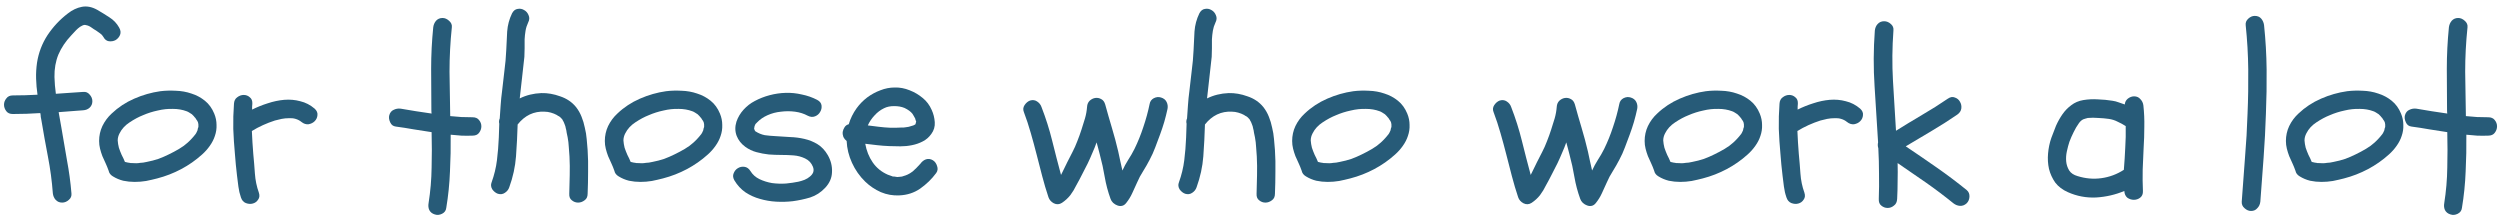
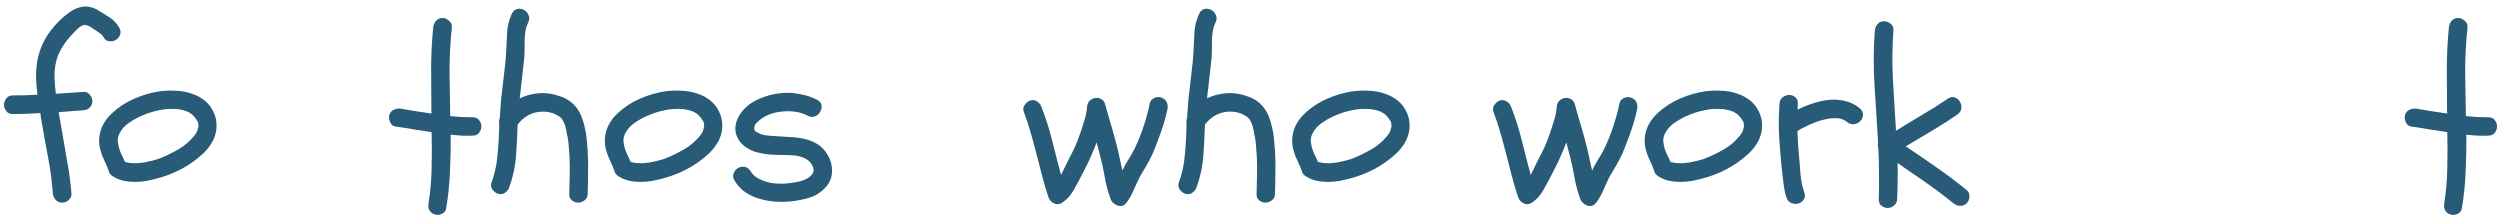
<svg xmlns="http://www.w3.org/2000/svg" width="315" height="28" viewBox="0 0 315 28" fill="none">
  <path d="M313.514 14.775C313.885 14.775 314.158 14.893 314.334 15.127C314.529 15.361 314.627 15.625 314.627 15.918C314.627 16.211 314.529 16.484 314.334 16.738C314.158 16.973 313.885 17.09 313.514 17.09C313.045 17.109 312.576 17.109 312.107 17.09C311.658 17.051 311.209 17.012 310.76 16.973C310.779 18.516 310.75 20.059 310.672 21.602C310.613 23.145 310.457 24.678 310.203 26.201C310.164 26.533 309.988 26.777 309.676 26.934C309.363 27.09 309.061 27.119 308.768 27.021C308.436 26.924 308.201 26.738 308.064 26.465C307.947 26.211 307.918 25.918 307.977 25.586C308.211 24.102 308.338 22.617 308.357 21.133C308.396 19.648 308.396 18.154 308.357 16.65C307.615 16.533 306.863 16.416 306.102 16.299C305.34 16.162 304.588 16.045 303.846 15.947C303.514 15.908 303.279 15.732 303.143 15.42C302.986 15.088 302.947 14.785 303.025 14.512C303.123 14.18 303.309 13.955 303.582 13.838C303.855 13.701 304.148 13.652 304.461 13.691C305.105 13.789 305.75 13.896 306.395 14.014C307.039 14.111 307.693 14.209 308.357 14.307C308.338 14.209 308.328 14.062 308.328 13.867C308.328 12.109 308.318 10.371 308.299 8.652C308.299 6.934 308.387 5.195 308.562 3.438C308.602 3.125 308.719 2.852 308.914 2.617C309.129 2.383 309.402 2.266 309.734 2.266C310.027 2.266 310.301 2.383 310.555 2.617C310.828 2.852 310.945 3.125 310.906 3.438C310.711 5.312 310.613 7.178 310.613 9.033C310.633 10.869 310.662 12.734 310.701 14.629C311.17 14.668 311.639 14.707 312.107 14.746C312.576 14.766 313.045 14.775 313.514 14.775Z" fill="#275B78" />
-   <path d="M295.73 11.494C296.355 11.416 297.01 11.396 297.693 11.435C298.377 11.455 299.031 11.572 299.656 11.787C300.281 11.982 300.848 12.285 301.355 12.695C301.863 13.105 302.254 13.643 302.527 14.307C302.723 14.775 302.82 15.254 302.82 15.742C302.84 16.211 302.771 16.67 302.615 17.119C302.479 17.549 302.264 17.969 301.971 18.379C301.697 18.77 301.375 19.131 301.004 19.463C300.203 20.186 299.324 20.801 298.367 21.309C297.41 21.816 296.404 22.207 295.35 22.48C294.9 22.598 294.432 22.705 293.943 22.803C293.475 22.881 292.996 22.92 292.508 22.92C292.02 22.92 291.541 22.871 291.072 22.773C290.604 22.656 290.164 22.471 289.754 22.217C289.461 22.041 289.285 21.807 289.227 21.514C289.109 21.182 288.982 20.869 288.846 20.576C288.709 20.283 288.572 19.98 288.436 19.668C288.318 19.355 288.221 19.043 288.143 18.73C288.064 18.418 288.025 18.096 288.025 17.764C288.025 17.1 288.162 16.475 288.436 15.889C288.729 15.283 289.119 14.756 289.607 14.307C290.428 13.525 291.375 12.9 292.449 12.432C293.523 11.963 294.617 11.65 295.73 11.494ZM299.041 14.014C298.514 13.818 297.947 13.721 297.342 13.721C296.697 13.701 296.053 13.77 295.408 13.926C294.764 14.062 294.148 14.258 293.562 14.512C293.016 14.727 292.449 15.029 291.863 15.42C291.297 15.791 290.877 16.25 290.604 16.797C290.447 17.09 290.369 17.393 290.369 17.705C290.389 17.998 290.438 18.301 290.516 18.613C290.613 18.906 290.73 19.209 290.867 19.521C291.023 19.814 291.16 20.107 291.277 20.4C291.59 20.479 291.785 20.518 291.863 20.518C291.902 20.537 291.951 20.547 292.01 20.547C292.068 20.547 292.117 20.547 292.156 20.547C292.547 20.586 292.898 20.576 293.211 20.518C293.426 20.518 293.699 20.479 294.031 20.4C294.539 20.303 295.027 20.176 295.496 20.02C295.965 19.844 296.395 19.658 296.785 19.463C297.234 19.248 297.674 19.014 298.104 18.76C298.533 18.506 298.895 18.242 299.188 17.969C299.383 17.793 299.568 17.607 299.744 17.412C299.842 17.314 299.91 17.236 299.949 17.178C300.047 17.041 300.125 16.943 300.184 16.885C300.242 16.807 300.291 16.719 300.33 16.621C300.408 16.484 300.447 16.377 300.447 16.299C300.467 16.26 300.477 16.211 300.477 16.152C300.496 16.094 300.516 16.045 300.535 16.006V15.684C300.516 15.605 300.506 15.547 300.506 15.508C300.506 15.469 300.496 15.43 300.477 15.391C300.418 15.254 300.359 15.156 300.301 15.098C300.262 15.02 300.213 14.941 300.154 14.863C300.174 14.883 300.145 14.854 300.066 14.775C300.008 14.697 299.969 14.648 299.949 14.629L299.715 14.395C299.617 14.336 299.51 14.268 299.393 14.19C299.275 14.111 299.158 14.053 299.041 14.014Z" fill="#275B78" />
-   <path d="M284.1 2.002C284.451 2.002 284.725 2.119 284.92 2.354C285.115 2.588 285.232 2.861 285.272 3.174C285.467 5.029 285.574 6.885 285.594 8.74C285.613 10.596 285.584 12.451 285.506 14.307C285.447 16.162 285.35 18.018 285.213 19.873C285.076 21.729 284.939 23.574 284.803 25.41C284.764 25.742 284.637 26.016 284.422 26.23C284.227 26.465 283.963 26.582 283.631 26.582C283.338 26.582 283.064 26.465 282.811 26.23C282.557 26.016 282.439 25.742 282.459 25.41C282.596 23.574 282.732 21.729 282.869 19.873C283.025 18.018 283.133 16.162 283.191 14.307C283.27 12.451 283.299 10.596 283.279 8.74C283.26 6.885 283.152 5.029 282.957 3.174C282.918 2.861 283.025 2.588 283.279 2.354C283.533 2.119 283.807 2.002 284.1 2.002Z" fill="#275B78" />
-   <path d="M260.545 24.209C259.881 23.916 259.354 23.516 258.963 23.008C258.592 22.48 258.328 21.904 258.172 21.279C258.035 20.654 257.996 20.01 258.055 19.346C258.113 18.662 258.25 18.008 258.465 17.383C258.641 16.895 258.836 16.387 259.051 15.859C259.285 15.332 259.559 14.844 259.871 14.395C260.184 13.945 260.555 13.565 260.984 13.252C261.414 12.92 261.922 12.705 262.508 12.607C263.113 12.51 263.719 12.48 264.324 12.52C264.949 12.539 265.564 12.598 266.17 12.695C266.443 12.734 266.707 12.803 266.961 12.9C267.215 12.979 267.469 13.066 267.723 13.164C267.742 12.871 267.869 12.627 268.104 12.432C268.357 12.236 268.621 12.139 268.895 12.139C269.227 12.139 269.49 12.256 269.686 12.49C269.9 12.705 270.027 12.969 270.066 13.281C270.164 14.18 270.203 15.078 270.184 15.977C270.184 16.875 270.154 17.773 270.096 18.672C270.057 19.57 270.018 20.469 269.979 21.367C269.959 22.266 269.969 23.164 270.008 24.062C270.027 24.434 269.91 24.717 269.656 24.912C269.422 25.088 269.158 25.176 268.865 25.176C268.572 25.176 268.299 25.088 268.045 24.912C267.811 24.717 267.684 24.434 267.664 24.062C266.551 24.531 265.369 24.805 264.119 24.883C262.869 24.941 261.678 24.717 260.545 24.209ZM260.75 17.852C260.633 18.203 260.525 18.604 260.428 19.053C260.33 19.502 260.301 19.932 260.34 20.342C260.379 20.752 260.506 21.133 260.721 21.484C260.936 21.816 261.287 22.051 261.775 22.188C262.771 22.5 263.768 22.588 264.764 22.451C265.779 22.314 266.727 21.963 267.605 21.396C267.684 20.439 267.742 19.512 267.781 18.613C267.84 17.715 267.859 16.807 267.84 15.889C267.508 15.674 267.166 15.488 266.814 15.332C266.482 15.156 266.111 15.039 265.701 14.98C265.291 14.922 264.852 14.883 264.383 14.863C263.934 14.824 263.494 14.824 263.064 14.863C263.025 14.863 262.918 14.893 262.742 14.951C262.586 14.99 262.498 15.02 262.479 15.039C262.283 15.137 262.107 15.293 261.951 15.508C261.697 15.859 261.473 16.24 261.277 16.65C261.082 17.041 260.906 17.441 260.75 17.852Z" fill="#275B78" />
  <path d="M236.668 18.672C236.59 18.438 236.58 18.193 236.639 17.939C236.502 15.576 236.355 13.232 236.199 10.908C236.043 8.564 236.053 6.211 236.229 3.848C236.268 3.516 236.385 3.242 236.58 3.027C236.795 2.793 237.068 2.676 237.4 2.676C237.713 2.676 237.996 2.793 238.25 3.027C238.504 3.242 238.611 3.516 238.572 3.848C238.416 5.977 238.396 8.086 238.514 10.176C238.631 12.246 238.758 14.346 238.895 16.475C239.988 15.791 241.082 15.127 242.176 14.482C243.289 13.838 244.373 13.154 245.428 12.432C245.74 12.217 246.033 12.168 246.307 12.285C246.6 12.383 246.814 12.559 246.951 12.812C247.107 13.066 247.166 13.35 247.127 13.662C247.088 13.975 246.912 14.238 246.6 14.453C245.545 15.176 244.471 15.859 243.377 16.504C242.303 17.129 241.219 17.773 240.125 18.438C241.434 19.316 242.732 20.205 244.021 21.104C245.311 22.002 246.57 22.949 247.801 23.945C248.055 24.16 248.172 24.443 248.152 24.795C248.133 25.127 248.016 25.4 247.801 25.615C247.547 25.85 247.264 25.957 246.951 25.938C246.658 25.918 246.385 25.811 246.131 25.615C244.998 24.697 243.846 23.828 242.674 23.008C241.502 22.188 240.311 21.367 239.1 20.547C239.119 21.289 239.119 22.041 239.1 22.803C239.1 23.564 239.08 24.316 239.041 25.059C239.021 25.449 238.885 25.732 238.631 25.908C238.396 26.104 238.133 26.201 237.84 26.201C237.547 26.201 237.283 26.104 237.049 25.908C236.814 25.732 236.707 25.449 236.727 25.059C236.766 24.004 236.775 22.949 236.756 21.895C236.756 20.82 236.727 19.746 236.668 18.672Z" fill="#275B78" />
  <path d="M224.217 13.076C224.236 12.705 224.373 12.432 224.627 12.256C224.881 12.06 225.154 11.963 225.447 11.963C225.74 11.963 225.994 12.06 226.209 12.256C226.443 12.432 226.551 12.705 226.531 13.076C226.531 13.193 226.521 13.32 226.502 13.457C226.502 13.574 226.502 13.691 226.502 13.809C227.127 13.496 227.781 13.232 228.465 13.018C229.168 12.783 229.861 12.637 230.545 12.578C231.248 12.52 231.922 12.578 232.566 12.754C233.23 12.91 233.836 13.223 234.383 13.691C234.656 13.945 234.773 14.219 234.734 14.512C234.715 14.805 234.598 15.059 234.383 15.273C234.188 15.469 233.934 15.596 233.621 15.654C233.309 15.693 233.006 15.596 232.713 15.361C232.498 15.185 232.254 15.059 231.98 14.98C231.727 14.902 231.443 14.873 231.131 14.893C230.838 14.893 230.535 14.922 230.223 14.98C229.93 15.039 229.646 15.107 229.373 15.185C228.338 15.518 227.371 15.957 226.473 16.504C226.512 17.461 226.57 18.418 226.648 19.375C226.727 20.176 226.795 21.006 226.854 21.865C226.912 22.705 227.078 23.506 227.352 24.268C227.469 24.619 227.439 24.912 227.264 25.146C227.107 25.4 226.883 25.566 226.59 25.645C226.316 25.723 226.023 25.703 225.711 25.586C225.418 25.469 225.213 25.234 225.096 24.883C224.939 24.434 224.832 23.975 224.773 23.506C224.715 23.037 224.656 22.568 224.598 22.1C224.559 21.65 224.51 21.201 224.451 20.752C224.412 20.283 224.373 19.824 224.334 19.375C224.236 18.32 224.168 17.275 224.129 16.24C224.109 15.185 224.139 14.131 224.217 13.076Z" fill="#275B78" />
  <path d="M214.93 11.494C215.555 11.416 216.209 11.396 216.893 11.435C217.576 11.455 218.23 11.572 218.855 11.787C219.48 11.982 220.047 12.285 220.555 12.695C221.062 13.105 221.453 13.643 221.727 14.307C221.922 14.775 222.02 15.254 222.02 15.742C222.039 16.211 221.971 16.67 221.814 17.119C221.678 17.549 221.463 17.969 221.17 18.379C220.896 18.77 220.574 19.131 220.203 19.463C219.402 20.186 218.523 20.801 217.566 21.309C216.609 21.816 215.604 22.207 214.549 22.48C214.1 22.598 213.631 22.705 213.143 22.803C212.674 22.881 212.195 22.92 211.707 22.92C211.219 22.92 210.74 22.871 210.271 22.773C209.803 22.656 209.363 22.471 208.953 22.217C208.66 22.041 208.484 21.807 208.426 21.514C208.309 21.182 208.182 20.869 208.045 20.576C207.908 20.283 207.771 19.98 207.635 19.668C207.518 19.355 207.42 19.043 207.342 18.73C207.264 18.418 207.225 18.096 207.225 17.764C207.225 17.1 207.361 16.475 207.635 15.889C207.928 15.283 208.318 14.756 208.807 14.307C209.627 13.525 210.574 12.9 211.648 12.432C212.723 11.963 213.816 11.65 214.93 11.494ZM218.24 14.014C217.713 13.818 217.146 13.721 216.541 13.721C215.896 13.701 215.252 13.77 214.607 13.926C213.963 14.062 213.348 14.258 212.762 14.512C212.215 14.727 211.648 15.029 211.062 15.42C210.496 15.791 210.076 16.25 209.803 16.797C209.646 17.09 209.568 17.393 209.568 17.705C209.588 17.998 209.637 18.301 209.715 18.613C209.812 18.906 209.93 19.209 210.066 19.521C210.223 19.814 210.359 20.107 210.477 20.4C210.789 20.479 210.984 20.518 211.062 20.518C211.102 20.537 211.15 20.547 211.209 20.547C211.268 20.547 211.316 20.547 211.355 20.547C211.746 20.586 212.098 20.576 212.41 20.518C212.625 20.518 212.898 20.479 213.23 20.4C213.738 20.303 214.227 20.176 214.695 20.02C215.164 19.844 215.594 19.658 215.984 19.463C216.434 19.248 216.873 19.014 217.303 18.76C217.732 18.506 218.094 18.242 218.387 17.969C218.582 17.793 218.768 17.607 218.943 17.412C219.041 17.314 219.109 17.236 219.148 17.178C219.246 17.041 219.324 16.943 219.383 16.885C219.441 16.807 219.49 16.719 219.529 16.621C219.607 16.484 219.646 16.377 219.646 16.299C219.666 16.26 219.676 16.211 219.676 16.152C219.695 16.094 219.715 16.045 219.734 16.006V15.684C219.715 15.605 219.705 15.547 219.705 15.508C219.705 15.469 219.695 15.43 219.676 15.391C219.617 15.254 219.559 15.156 219.5 15.098C219.461 15.02 219.412 14.941 219.354 14.863C219.373 14.883 219.344 14.854 219.266 14.775C219.207 14.697 219.168 14.648 219.148 14.629L218.914 14.395C218.816 14.336 218.709 14.268 218.592 14.19C218.475 14.111 218.357 14.053 218.24 14.014Z" fill="#275B78" />
  <path d="M206.287 13.721C206.17 14.268 206.033 14.815 205.877 15.361C205.721 15.889 205.545 16.416 205.35 16.944C205.135 17.49 204.93 18.037 204.734 18.584C204.539 19.111 204.305 19.629 204.031 20.137C203.777 20.625 203.504 21.104 203.211 21.573C202.918 22.022 202.664 22.5 202.449 23.008C202.254 23.457 202.049 23.906 201.834 24.356C201.639 24.785 201.385 25.195 201.072 25.586C200.916 25.781 200.74 25.899 200.545 25.938C200.35 25.977 200.154 25.957 199.959 25.879C199.783 25.82 199.607 25.713 199.432 25.557C199.275 25.401 199.168 25.235 199.109 25.059C198.777 24.141 198.533 23.223 198.377 22.305C198.221 21.367 198.016 20.43 197.762 19.492C197.703 19.219 197.635 18.955 197.557 18.701C197.498 18.448 197.43 18.194 197.352 17.94C197.195 18.389 197.02 18.828 196.824 19.258C196.648 19.688 196.453 20.127 196.238 20.576C196.004 21.026 195.77 21.485 195.535 21.953C195.301 22.422 195.057 22.881 194.803 23.33C194.588 23.779 194.334 24.199 194.041 24.59C193.748 24.961 193.396 25.283 192.986 25.557C192.654 25.772 192.312 25.791 191.961 25.615C191.629 25.44 191.404 25.186 191.287 24.854C190.994 23.975 190.73 23.086 190.496 22.188C190.262 21.27 190.027 20.361 189.793 19.463C189.559 18.545 189.314 17.647 189.061 16.768C188.807 15.869 188.514 14.981 188.182 14.102C188.064 13.809 188.094 13.526 188.27 13.252C188.465 12.959 188.699 12.764 188.973 12.666C189.305 12.569 189.598 12.608 189.852 12.783C190.125 12.959 190.311 13.194 190.408 13.486C190.955 14.893 191.404 16.309 191.756 17.735C192.107 19.16 192.479 20.596 192.869 22.041L193.045 21.69C193.26 21.26 193.465 20.84 193.66 20.43C193.875 20.02 194.09 19.6 194.305 19.17C194.539 18.721 194.744 18.262 194.92 17.793C195.115 17.305 195.291 16.817 195.447 16.328C195.604 15.86 195.75 15.391 195.887 14.922C196.023 14.453 196.111 13.965 196.15 13.457C196.17 13.145 196.277 12.891 196.473 12.695C196.688 12.5 196.922 12.383 197.176 12.344C197.449 12.305 197.703 12.354 197.938 12.49C198.172 12.608 198.338 12.832 198.436 13.164C198.709 14.16 198.992 15.147 199.285 16.123C199.578 17.1 199.842 18.086 200.076 19.082C200.174 19.492 200.262 19.902 200.34 20.313C200.418 20.703 200.506 21.094 200.604 21.485C200.818 21.016 201.062 20.567 201.336 20.137C201.629 19.688 201.893 19.229 202.127 18.76C202.557 17.881 202.928 16.963 203.24 16.006C203.572 15.03 203.836 14.063 204.031 13.106C204.09 12.774 204.266 12.53 204.559 12.373C204.871 12.217 205.174 12.188 205.467 12.285C205.799 12.383 206.033 12.569 206.17 12.842C206.307 13.115 206.346 13.408 206.287 13.721Z" fill="#275B78" />
  <path d="M170.516 11.494C171.141 11.416 171.795 11.396 172.479 11.435C173.162 11.455 173.816 11.572 174.441 11.787C175.066 11.982 175.633 12.285 176.141 12.695C176.648 13.105 177.039 13.643 177.312 14.307C177.508 14.775 177.605 15.254 177.605 15.742C177.625 16.211 177.557 16.67 177.4 17.119C177.264 17.549 177.049 17.969 176.756 18.379C176.482 18.77 176.16 19.131 175.789 19.463C174.988 20.186 174.109 20.801 173.152 21.309C172.195 21.816 171.189 22.207 170.135 22.48C169.686 22.598 169.217 22.705 168.729 22.803C168.26 22.881 167.781 22.92 167.293 22.92C166.805 22.92 166.326 22.871 165.857 22.773C165.389 22.656 164.949 22.471 164.539 22.217C164.246 22.041 164.07 21.807 164.012 21.514C163.895 21.182 163.768 20.869 163.631 20.576C163.494 20.283 163.357 19.98 163.221 19.668C163.104 19.355 163.006 19.043 162.928 18.73C162.85 18.418 162.811 18.096 162.811 17.764C162.811 17.1 162.947 16.475 163.221 15.889C163.514 15.283 163.904 14.756 164.393 14.307C165.213 13.525 166.16 12.9 167.234 12.432C168.309 11.963 169.402 11.65 170.516 11.494ZM173.826 14.014C173.299 13.818 172.732 13.721 172.127 13.721C171.482 13.701 170.838 13.77 170.193 13.926C169.549 14.062 168.934 14.258 168.348 14.512C167.801 14.727 167.234 15.029 166.648 15.42C166.082 15.791 165.662 16.25 165.389 16.797C165.232 17.09 165.154 17.393 165.154 17.705C165.174 17.998 165.223 18.301 165.301 18.613C165.398 18.906 165.516 19.209 165.652 19.521C165.809 19.814 165.945 20.107 166.062 20.4C166.375 20.479 166.57 20.518 166.648 20.518C166.688 20.537 166.736 20.547 166.795 20.547C166.854 20.547 166.902 20.547 166.941 20.547C167.332 20.586 167.684 20.576 167.996 20.518C168.211 20.518 168.484 20.479 168.816 20.4C169.324 20.303 169.812 20.176 170.281 20.02C170.75 19.844 171.18 19.658 171.57 19.463C172.02 19.248 172.459 19.014 172.889 18.76C173.318 18.506 173.68 18.242 173.973 17.969C174.168 17.793 174.354 17.607 174.529 17.412C174.627 17.314 174.695 17.236 174.734 17.178C174.832 17.041 174.91 16.943 174.969 16.885C175.027 16.807 175.076 16.719 175.115 16.621C175.193 16.484 175.232 16.377 175.232 16.299C175.252 16.26 175.262 16.211 175.262 16.152C175.281 16.094 175.301 16.045 175.32 16.006V15.684C175.301 15.605 175.291 15.547 175.291 15.508C175.291 15.469 175.281 15.43 175.262 15.391C175.203 15.254 175.145 15.156 175.086 15.098C175.047 15.02 174.998 14.941 174.939 14.863C174.959 14.883 174.93 14.854 174.852 14.775C174.793 14.697 174.754 14.648 174.734 14.629L174.5 14.395C174.402 14.336 174.295 14.268 174.178 14.19C174.061 14.111 173.943 14.053 173.826 14.014Z" fill="#275B78" />
  <path d="M149.334 24.414C149.061 24.317 148.826 24.131 148.631 23.858C148.455 23.564 148.426 23.271 148.543 22.979C148.875 22.061 149.1 21.133 149.217 20.195C149.334 19.258 149.412 18.301 149.451 17.324C149.471 17.031 149.48 16.748 149.48 16.475C149.48 16.182 149.49 15.889 149.51 15.596C149.451 15.361 149.471 15.137 149.568 14.922C149.607 14.355 149.646 13.789 149.686 13.223C149.725 12.637 149.783 12.061 149.861 11.494C149.959 10.635 150.057 9.785 150.154 8.945C150.271 8.086 150.35 7.217 150.389 6.338C150.428 5.537 150.467 4.746 150.506 3.965C150.564 3.164 150.77 2.402 151.121 1.68C151.297 1.348 151.531 1.162 151.824 1.123C152.117 1.065 152.391 1.113 152.645 1.27C152.898 1.406 153.084 1.621 153.201 1.914C153.338 2.207 153.318 2.52 153.143 2.852C152.986 3.184 152.879 3.525 152.82 3.877C152.762 4.229 152.723 4.59 152.703 4.961C152.703 5.332 152.703 5.703 152.703 6.074C152.703 6.445 152.693 6.807 152.674 7.158C152.576 8.037 152.479 8.916 152.381 9.795C152.283 10.654 152.186 11.524 152.088 12.402C152.908 11.992 153.816 11.768 154.812 11.729C155.594 11.709 156.385 11.846 157.186 12.139C158.006 12.412 158.67 12.861 159.178 13.486C159.471 13.857 159.705 14.268 159.881 14.717C160.057 15.146 160.193 15.605 160.291 16.094C160.408 16.562 160.486 17.041 160.525 17.529C160.564 17.998 160.604 18.457 160.643 18.906C160.701 19.824 160.721 20.742 160.701 21.66C160.701 22.559 160.682 23.477 160.643 24.414C160.643 24.785 160.516 25.059 160.262 25.234C160.008 25.43 159.734 25.527 159.441 25.527C159.148 25.527 158.885 25.43 158.65 25.234C158.416 25.059 158.309 24.785 158.328 24.414C158.348 23.633 158.367 22.852 158.387 22.07C158.406 21.289 158.396 20.508 158.357 19.727C158.318 19.336 158.289 18.936 158.27 18.525C158.25 18.115 158.201 17.705 158.123 17.295C158.084 17.1 158.045 16.914 158.006 16.738C157.986 16.543 157.947 16.348 157.889 16.152C157.869 15.996 157.82 15.83 157.742 15.654C157.684 15.479 157.645 15.381 157.625 15.361C157.586 15.303 157.557 15.254 157.537 15.215C157.518 15.156 157.488 15.098 157.449 15.039C157.273 14.844 157.166 14.736 157.127 14.717C157.049 14.658 156.98 14.619 156.922 14.6C156.863 14.561 156.805 14.521 156.746 14.482C156.531 14.365 156.287 14.268 156.014 14.19C155.74 14.111 155.477 14.072 155.223 14.072C154.559 14.033 153.934 14.15 153.348 14.424C152.781 14.697 152.273 15.117 151.824 15.684C151.785 17.031 151.717 18.369 151.619 19.697C151.521 21.006 151.238 22.305 150.77 23.594C150.672 23.887 150.486 24.121 150.213 24.297C149.959 24.473 149.666 24.512 149.334 24.414Z" fill="#275B78" />
  <path d="M147.107 13.721C146.99 14.268 146.854 14.815 146.697 15.361C146.541 15.889 146.365 16.416 146.17 16.944C145.955 17.49 145.75 18.037 145.555 18.584C145.359 19.111 145.125 19.629 144.852 20.137C144.598 20.625 144.324 21.104 144.031 21.573C143.738 22.022 143.484 22.5 143.27 23.008C143.074 23.457 142.869 23.906 142.654 24.356C142.459 24.785 142.205 25.195 141.893 25.586C141.736 25.781 141.561 25.899 141.365 25.938C141.17 25.977 140.975 25.957 140.779 25.879C140.604 25.82 140.428 25.713 140.252 25.557C140.096 25.401 139.988 25.235 139.93 25.059C139.598 24.141 139.354 23.223 139.197 22.305C139.041 21.367 138.836 20.43 138.582 19.492C138.523 19.219 138.455 18.955 138.377 18.701C138.318 18.448 138.25 18.194 138.172 17.94C138.016 18.389 137.84 18.828 137.645 19.258C137.469 19.688 137.273 20.127 137.059 20.576C136.824 21.026 136.59 21.485 136.355 21.953C136.121 22.422 135.877 22.881 135.623 23.33C135.408 23.779 135.154 24.199 134.861 24.59C134.568 24.961 134.217 25.283 133.807 25.557C133.475 25.772 133.133 25.791 132.781 25.615C132.449 25.44 132.225 25.186 132.107 24.854C131.814 23.975 131.551 23.086 131.316 22.188C131.082 21.27 130.848 20.361 130.613 19.463C130.379 18.545 130.135 17.647 129.881 16.768C129.627 15.869 129.334 14.981 129.002 14.102C128.885 13.809 128.914 13.526 129.09 13.252C129.285 12.959 129.52 12.764 129.793 12.666C130.125 12.569 130.418 12.608 130.672 12.783C130.945 12.959 131.131 13.194 131.229 13.486C131.775 14.893 132.225 16.309 132.576 17.735C132.928 19.16 133.299 20.596 133.689 22.041L133.865 21.69C134.08 21.26 134.285 20.84 134.48 20.43C134.695 20.02 134.91 19.6 135.125 19.17C135.359 18.721 135.564 18.262 135.74 17.793C135.936 17.305 136.111 16.817 136.268 16.328C136.424 15.86 136.57 15.391 136.707 14.922C136.844 14.453 136.932 13.965 136.971 13.457C136.99 13.145 137.098 12.891 137.293 12.695C137.508 12.5 137.742 12.383 137.996 12.344C138.27 12.305 138.523 12.354 138.758 12.49C138.992 12.608 139.158 12.832 139.256 13.164C139.529 14.16 139.812 15.147 140.105 16.123C140.398 17.1 140.662 18.086 140.896 19.082C140.994 19.492 141.082 19.902 141.16 20.313C141.238 20.703 141.326 21.094 141.424 21.485C141.639 21.016 141.883 20.567 142.156 20.137C142.449 19.688 142.713 19.229 142.947 18.76C143.377 17.881 143.748 16.963 144.061 16.006C144.393 15.03 144.656 14.063 144.852 13.106C144.91 12.774 145.086 12.53 145.379 12.373C145.691 12.217 145.994 12.188 146.287 12.285C146.619 12.383 146.854 12.569 146.99 12.842C147.127 13.115 147.166 13.408 147.107 13.721Z" fill="#275B78" />
-   <path d="M107.938 13.633C108.309 13.125 108.748 12.676 109.256 12.285C109.783 11.895 110.34 11.592 110.926 11.377C111.512 11.143 112.117 11.025 112.742 11.025C113.367 11.006 113.992 11.123 114.617 11.377C115.223 11.611 115.77 11.934 116.258 12.344C116.746 12.735 117.127 13.242 117.4 13.867C117.615 14.336 117.742 14.844 117.781 15.391C117.82 15.938 117.674 16.436 117.342 16.885C117.049 17.295 116.688 17.608 116.258 17.822C115.848 18.037 115.398 18.194 114.91 18.291C114.441 18.389 113.953 18.438 113.445 18.438C112.957 18.438 112.488 18.428 112.039 18.408C111.531 18.389 111.023 18.35 110.516 18.291C110.027 18.233 109.529 18.174 109.021 18.115C109.178 18.994 109.49 19.776 109.959 20.459C110.428 21.143 111.062 21.66 111.863 22.012C112.078 22.09 112.244 22.149 112.361 22.188C112.42 22.207 112.469 22.227 112.508 22.246C112.566 22.246 112.625 22.246 112.684 22.246C112.84 22.266 112.967 22.285 113.064 22.305C113.182 22.305 113.289 22.295 113.387 22.276C113.523 22.256 113.611 22.246 113.65 22.246C113.709 22.227 113.768 22.207 113.826 22.188C114.041 22.129 114.227 22.061 114.383 21.983C114.559 21.904 114.764 21.777 114.998 21.602C115.115 21.504 115.271 21.358 115.467 21.162C115.662 20.967 115.828 20.791 115.965 20.635C116.16 20.361 116.395 20.176 116.668 20.078C116.961 19.981 117.254 20.02 117.547 20.195C117.801 20.352 117.977 20.596 118.074 20.928C118.191 21.24 118.152 21.533 117.957 21.807C117.391 22.569 116.717 23.223 115.936 23.77C115.174 24.297 114.295 24.58 113.299 24.619C112.498 24.658 111.727 24.522 110.984 24.209C110.242 23.877 109.588 23.438 109.021 22.891C108.318 22.207 107.762 21.416 107.352 20.518C106.941 19.619 106.717 18.701 106.678 17.764C106.502 17.627 106.365 17.461 106.268 17.266C106.189 17.051 106.16 16.836 106.18 16.621C106.219 16.406 106.297 16.211 106.414 16.035C106.531 15.84 106.707 15.713 106.941 15.654C107.156 14.932 107.488 14.258 107.938 13.633ZM114.969 14.336C114.754 14.063 114.422 13.819 113.973 13.604C113.602 13.447 113.162 13.369 112.654 13.369C112.166 13.369 111.746 13.457 111.395 13.633C110.945 13.848 110.545 14.15 110.193 14.541C109.842 14.912 109.559 15.332 109.344 15.801C109.812 15.86 110.281 15.918 110.75 15.977C111.219 16.035 111.688 16.074 112.156 16.094C112.41 16.094 112.664 16.094 112.918 16.094C113.172 16.094 113.426 16.084 113.68 16.065C113.758 16.065 113.826 16.065 113.885 16.065C113.963 16.045 114.041 16.035 114.119 16.035C114.295 15.996 114.422 15.977 114.5 15.977C114.598 15.957 114.695 15.928 114.793 15.889C114.871 15.869 114.969 15.84 115.086 15.801C115.184 15.762 115.242 15.733 115.262 15.713C115.281 15.694 115.311 15.674 115.35 15.654L115.438 15.303C115.398 15.225 115.369 15.156 115.35 15.098C115.35 15.02 115.33 14.951 115.291 14.893C115.271 14.834 115.223 14.746 115.145 14.629C115.086 14.512 115.027 14.414 114.969 14.336Z" fill="#275B78" />
  <path d="M93.904 18.496C93.397 18.125 93.035 17.666 92.82 17.119C92.606 16.553 92.596 15.957 92.791 15.332C92.986 14.766 93.289 14.258 93.699 13.809C94.109 13.36 94.578 12.998 95.106 12.725C95.691 12.412 96.316 12.168 96.981 11.992C97.644 11.817 98.318 11.719 99.002 11.7C99.686 11.68 100.359 11.748 101.023 11.905C101.707 12.041 102.352 12.266 102.957 12.579C103.289 12.754 103.475 12.989 103.514 13.282C103.553 13.575 103.494 13.848 103.338 14.102C103.201 14.356 102.986 14.541 102.693 14.659C102.4 14.776 102.088 14.746 101.756 14.571C101.287 14.317 100.76 14.151 100.174 14.073C99.588 13.995 98.992 13.995 98.387 14.073C97.801 14.131 97.244 14.278 96.717 14.512C96.189 14.746 95.75 15.049 95.398 15.42C95.301 15.518 95.232 15.586 95.193 15.625C95.174 15.664 95.135 15.752 95.076 15.889L95.018 16.211C95.076 16.387 95.125 16.494 95.164 16.534C95.555 16.787 95.955 16.953 96.365 17.032C96.795 17.09 97.225 17.129 97.654 17.149C98.26 17.188 98.875 17.227 99.5 17.266C100.145 17.285 100.76 17.364 101.346 17.5C101.951 17.637 102.508 17.862 103.016 18.174C103.523 18.487 103.953 18.946 104.305 19.551C104.695 20.235 104.871 20.948 104.832 21.69C104.812 22.412 104.529 23.067 103.982 23.653C103.436 24.239 102.801 24.649 102.078 24.883C101.355 25.098 100.623 25.254 99.881 25.352C99.217 25.43 98.523 25.45 97.801 25.41C97.098 25.371 96.414 25.254 95.75 25.059C95.106 24.883 94.5 24.61 93.934 24.239C93.367 23.848 92.898 23.34 92.527 22.715C92.352 22.403 92.322 22.11 92.439 21.836C92.557 21.543 92.732 21.328 92.967 21.192C93.221 21.035 93.494 20.977 93.787 21.016C94.1 21.055 94.353 21.231 94.549 21.543C94.822 21.992 95.203 22.334 95.691 22.569C96.18 22.803 96.707 22.969 97.273 23.067C97.859 23.145 98.445 23.164 99.031 23.125C99.617 23.067 100.145 22.989 100.613 22.891C100.867 22.832 101.121 22.754 101.375 22.657C101.648 22.539 101.873 22.403 102.049 22.246C102.244 22.09 102.381 21.914 102.459 21.719C102.537 21.504 102.527 21.27 102.43 21.016C102.234 20.528 101.902 20.176 101.434 19.961C100.984 19.746 100.506 19.619 99.998 19.58C99.49 19.541 98.973 19.522 98.445 19.522C97.918 19.522 97.391 19.502 96.863 19.463C96.336 19.405 95.818 19.307 95.311 19.17C94.803 19.034 94.334 18.809 93.904 18.496Z" fill="#275B78" />
  <path d="M83.914 11.494C84.539 11.416 85.193 11.396 85.877 11.435C86.561 11.455 87.215 11.572 87.84 11.787C88.465 11.982 89.031 12.285 89.539 12.695C90.047 13.105 90.438 13.643 90.711 14.307C90.906 14.775 91.004 15.254 91.004 15.742C91.023 16.211 90.955 16.67 90.799 17.119C90.662 17.549 90.447 17.969 90.154 18.379C89.881 18.77 89.559 19.131 89.188 19.463C88.387 20.186 87.508 20.801 86.551 21.309C85.594 21.816 84.588 22.207 83.533 22.48C83.084 22.598 82.615 22.705 82.127 22.803C81.658 22.881 81.18 22.92 80.691 22.92C80.203 22.92 79.725 22.871 79.256 22.773C78.787 22.656 78.348 22.471 77.938 22.217C77.644 22.041 77.469 21.807 77.41 21.514C77.293 21.182 77.166 20.869 77.029 20.576C76.893 20.283 76.756 19.98 76.619 19.668C76.502 19.355 76.404 19.043 76.326 18.73C76.248 18.418 76.209 18.096 76.209 17.764C76.209 17.1 76.346 16.475 76.619 15.889C76.912 15.283 77.303 14.756 77.791 14.307C78.611 13.525 79.559 12.9 80.633 12.432C81.707 11.963 82.801 11.65 83.914 11.494ZM87.225 14.014C86.697 13.818 86.131 13.721 85.525 13.721C84.881 13.701 84.236 13.77 83.592 13.926C82.947 14.062 82.332 14.258 81.746 14.512C81.199 14.727 80.633 15.029 80.047 15.42C79.481 15.791 79.061 16.25 78.787 16.797C78.631 17.09 78.553 17.393 78.553 17.705C78.572 17.998 78.621 18.301 78.699 18.613C78.797 18.906 78.914 19.209 79.051 19.521C79.207 19.814 79.344 20.107 79.461 20.4C79.773 20.479 79.969 20.518 80.047 20.518C80.086 20.537 80.135 20.547 80.193 20.547C80.252 20.547 80.301 20.547 80.34 20.547C80.731 20.586 81.082 20.576 81.394 20.518C81.609 20.518 81.883 20.479 82.215 20.4C82.723 20.303 83.211 20.176 83.68 20.02C84.148 19.844 84.578 19.658 84.969 19.463C85.418 19.248 85.857 19.014 86.287 18.76C86.717 18.506 87.078 18.242 87.371 17.969C87.566 17.793 87.752 17.607 87.928 17.412C88.025 17.314 88.094 17.236 88.133 17.178C88.231 17.041 88.309 16.943 88.367 16.885C88.426 16.807 88.475 16.719 88.514 16.621C88.592 16.484 88.631 16.377 88.631 16.299C88.65 16.26 88.66 16.211 88.66 16.152C88.68 16.094 88.699 16.045 88.719 16.006V15.684C88.699 15.605 88.689 15.547 88.689 15.508C88.689 15.469 88.68 15.43 88.66 15.391C88.602 15.254 88.543 15.156 88.484 15.098C88.445 15.02 88.397 14.941 88.338 14.863C88.357 14.883 88.328 14.854 88.25 14.775C88.191 14.697 88.152 14.648 88.133 14.629L87.898 14.395C87.801 14.336 87.693 14.268 87.576 14.19C87.459 14.111 87.342 14.053 87.225 14.014Z" fill="#275B78" />
  <path d="M62.732 24.414C62.459 24.317 62.225 24.131 62.029 23.858C61.853 23.564 61.824 23.271 61.941 22.979C62.273 22.061 62.498 21.133 62.615 20.195C62.732 19.258 62.81 18.301 62.85 17.324C62.869 17.031 62.879 16.748 62.879 16.475C62.879 16.182 62.889 15.889 62.908 15.596C62.85 15.361 62.869 15.137 62.967 14.922C63.006 14.355 63.045 13.789 63.084 13.223C63.123 12.637 63.182 12.061 63.26 11.494C63.357 10.635 63.455 9.785 63.553 8.945C63.67 8.086 63.748 7.217 63.787 6.338C63.826 5.537 63.865 4.746 63.904 3.965C63.963 3.164 64.168 2.402 64.519 1.68C64.695 1.348 64.93 1.162 65.223 1.123C65.516 1.065 65.789 1.113 66.043 1.27C66.297 1.406 66.482 1.621 66.6 1.914C66.736 2.207 66.717 2.52 66.541 2.852C66.385 3.184 66.277 3.525 66.219 3.877C66.16 4.229 66.121 4.59 66.102 4.961C66.102 5.332 66.102 5.703 66.102 6.074C66.102 6.445 66.092 6.807 66.072 7.158C65.975 8.037 65.877 8.916 65.779 9.795C65.682 10.654 65.584 11.524 65.486 12.402C66.307 11.992 67.215 11.768 68.211 11.729C68.992 11.709 69.783 11.846 70.584 12.139C71.404 12.412 72.068 12.861 72.576 13.486C72.869 13.857 73.103 14.268 73.279 14.717C73.455 15.146 73.592 15.605 73.689 16.094C73.807 16.562 73.885 17.041 73.924 17.529C73.963 17.998 74.002 18.457 74.041 18.906C74.1 19.824 74.119 20.742 74.1 21.66C74.1 22.559 74.08 23.477 74.041 24.414C74.041 24.785 73.914 25.059 73.66 25.234C73.406 25.43 73.133 25.527 72.84 25.527C72.547 25.527 72.283 25.43 72.049 25.234C71.814 25.059 71.707 24.785 71.727 24.414C71.746 23.633 71.766 22.852 71.785 22.07C71.805 21.289 71.795 20.508 71.756 19.727C71.717 19.336 71.688 18.936 71.668 18.525C71.648 18.115 71.6 17.705 71.522 17.295C71.482 17.1 71.443 16.914 71.404 16.738C71.385 16.543 71.346 16.348 71.287 16.152C71.268 15.996 71.219 15.83 71.141 15.654C71.082 15.479 71.043 15.381 71.023 15.361C70.984 15.303 70.955 15.254 70.936 15.215C70.916 15.156 70.887 15.098 70.848 15.039C70.672 14.844 70.564 14.736 70.525 14.717C70.447 14.658 70.379 14.619 70.32 14.6C70.262 14.561 70.203 14.521 70.144 14.482C69.93 14.365 69.686 14.268 69.412 14.19C69.139 14.111 68.875 14.072 68.621 14.072C67.957 14.033 67.332 14.15 66.746 14.424C66.18 14.697 65.672 15.117 65.223 15.684C65.184 17.031 65.115 18.369 65.018 19.697C64.92 21.006 64.637 22.305 64.168 23.594C64.07 23.887 63.885 24.121 63.611 24.297C63.357 24.473 63.065 24.512 62.732 24.414Z" fill="#275B78" />
  <path d="M59.539 14.775C59.91 14.775 60.184 14.893 60.359 15.127C60.555 15.361 60.652 15.625 60.652 15.918C60.652 16.211 60.555 16.484 60.359 16.738C60.184 16.973 59.91 17.09 59.539 17.09C59.07 17.109 58.602 17.109 58.133 17.09C57.684 17.051 57.234 17.012 56.785 16.973C56.805 18.516 56.775 20.059 56.697 21.602C56.639 23.145 56.482 24.678 56.228 26.201C56.19 26.533 56.014 26.777 55.701 26.934C55.389 27.09 55.086 27.119 54.793 27.021C54.461 26.924 54.227 26.738 54.09 26.465C53.973 26.211 53.943 25.918 54.002 25.586C54.236 24.102 54.363 22.617 54.383 21.133C54.422 19.648 54.422 18.154 54.383 16.65C53.641 16.533 52.889 16.416 52.127 16.299C51.365 16.162 50.613 16.045 49.871 15.947C49.539 15.908 49.305 15.732 49.168 15.42C49.012 15.088 48.973 14.785 49.051 14.512C49.148 14.18 49.334 13.955 49.607 13.838C49.881 13.701 50.174 13.652 50.486 13.691C51.131 13.789 51.775 13.896 52.42 14.014C53.065 14.111 53.719 14.209 54.383 14.307C54.363 14.209 54.353 14.062 54.353 13.867C54.353 12.109 54.344 10.371 54.324 8.652C54.324 6.934 54.412 5.195 54.588 3.438C54.627 3.125 54.744 2.852 54.94 2.617C55.154 2.383 55.428 2.266 55.76 2.266C56.053 2.266 56.326 2.383 56.58 2.617C56.853 2.852 56.971 3.125 56.932 3.438C56.736 5.312 56.639 7.178 56.639 9.033C56.658 10.869 56.688 12.734 56.727 14.629C57.195 14.668 57.664 14.707 58.133 14.746C58.602 14.766 59.07 14.775 59.539 14.775Z" fill="#275B78" />
-   <path d="M29.48 13.076C29.5 12.705 29.637 12.432 29.891 12.256C30.145 12.06 30.418 11.963 30.711 11.963C31.004 11.963 31.258 12.06 31.473 12.256C31.707 12.432 31.814 12.705 31.795 13.076C31.795 13.193 31.785 13.32 31.766 13.457C31.766 13.574 31.766 13.691 31.766 13.809C32.391 13.496 33.045 13.232 33.728 13.018C34.432 12.783 35.125 12.637 35.809 12.578C36.512 12.52 37.185 12.578 37.83 12.754C38.494 12.91 39.1 13.223 39.647 13.691C39.92 13.945 40.037 14.219 39.998 14.512C39.978 14.805 39.861 15.059 39.647 15.273C39.451 15.469 39.197 15.596 38.885 15.654C38.572 15.693 38.27 15.596 37.977 15.361C37.762 15.185 37.518 15.059 37.244 14.98C36.99 14.902 36.707 14.873 36.395 14.893C36.102 14.893 35.799 14.922 35.486 14.98C35.193 15.039 34.91 15.107 34.637 15.185C33.602 15.518 32.635 15.957 31.736 16.504C31.775 17.461 31.834 18.418 31.912 19.375C31.99 20.176 32.059 21.006 32.117 21.865C32.176 22.705 32.342 23.506 32.615 24.268C32.732 24.619 32.703 24.912 32.527 25.146C32.371 25.4 32.147 25.566 31.854 25.645C31.58 25.723 31.287 25.703 30.975 25.586C30.682 25.469 30.477 25.234 30.359 24.883C30.203 24.434 30.096 23.975 30.037 23.506C29.979 23.037 29.92 22.568 29.861 22.1C29.822 21.65 29.773 21.201 29.715 20.752C29.676 20.283 29.637 19.824 29.598 19.375C29.5 18.32 29.432 17.275 29.393 16.24C29.373 15.185 29.402 14.131 29.48 13.076Z" fill="#275B78" />
  <path d="M20.193 11.494C20.818 11.416 21.473 11.396 22.156 11.435C22.84 11.455 23.494 11.572 24.119 11.787C24.744 11.982 25.311 12.285 25.818 12.695C26.326 13.105 26.717 13.643 26.99 14.307C27.186 14.775 27.283 15.254 27.283 15.742C27.303 16.211 27.234 16.67 27.078 17.119C26.941 17.549 26.727 17.969 26.434 18.379C26.16 18.77 25.838 19.131 25.467 19.463C24.666 20.186 23.787 20.801 22.83 21.309C21.873 21.816 20.867 22.207 19.812 22.48C19.363 22.598 18.895 22.705 18.406 22.803C17.938 22.881 17.459 22.92 16.971 22.92C16.482 22.92 16.004 22.871 15.535 22.773C15.066 22.656 14.627 22.471 14.217 22.217C13.924 22.041 13.748 21.807 13.69 21.514C13.572 21.182 13.445 20.869 13.309 20.576C13.172 20.283 13.035 19.98 12.898 19.668C12.781 19.355 12.684 19.043 12.605 18.73C12.527 18.418 12.488 18.096 12.488 17.764C12.488 17.1 12.625 16.475 12.898 15.889C13.191 15.283 13.582 14.756 14.07 14.307C14.891 13.525 15.838 12.9 16.912 12.432C17.986 11.963 19.08 11.65 20.193 11.494ZM23.504 14.014C22.977 13.818 22.41 13.721 21.805 13.721C21.16 13.701 20.516 13.77 19.871 13.926C19.227 14.062 18.611 14.258 18.025 14.512C17.479 14.727 16.912 15.029 16.326 15.42C15.76 15.791 15.34 16.25 15.066 16.797C14.91 17.09 14.832 17.393 14.832 17.705C14.852 17.998 14.9 18.301 14.979 18.613C15.076 18.906 15.193 19.209 15.33 19.521C15.486 19.814 15.623 20.107 15.74 20.4C16.053 20.479 16.248 20.518 16.326 20.518C16.365 20.537 16.414 20.547 16.473 20.547C16.531 20.547 16.58 20.547 16.619 20.547C17.01 20.586 17.361 20.576 17.674 20.518C17.889 20.518 18.162 20.479 18.494 20.4C19.002 20.303 19.49 20.176 19.959 20.02C20.428 19.844 20.857 19.658 21.248 19.463C21.697 19.248 22.137 19.014 22.566 18.76C22.996 18.506 23.357 18.242 23.65 17.969C23.846 17.793 24.031 17.607 24.207 17.412C24.305 17.314 24.373 17.236 24.412 17.178C24.51 17.041 24.588 16.943 24.646 16.885C24.705 16.807 24.754 16.719 24.793 16.621C24.871 16.484 24.91 16.377 24.91 16.299C24.93 16.26 24.939 16.211 24.939 16.152C24.959 16.094 24.979 16.045 24.998 16.006V15.684C24.979 15.605 24.969 15.547 24.969 15.508C24.969 15.469 24.959 15.43 24.939 15.391C24.881 15.254 24.822 15.156 24.764 15.098C24.725 15.02 24.676 14.941 24.617 14.863C24.637 14.883 24.607 14.854 24.529 14.775C24.471 14.697 24.432 14.648 24.412 14.629L24.178 14.395C24.08 14.336 23.973 14.268 23.855 14.19C23.738 14.111 23.621 14.053 23.504 14.014Z" fill="#275B78" />
  <path d="M4.666 7.891C4.861 6.641 5.301 5.488 5.984 4.434C6.688 3.379 7.537 2.471 8.533 1.709C9.1 1.26 9.695 0.977 10.32 0.86C10.945 0.742 11.59 0.869 12.254 1.24C12.762 1.533 13.27 1.846 13.777 2.178C14.305 2.51 14.715 2.94 15.008 3.467C15.203 3.799 15.242 4.112 15.125 4.404C15.008 4.678 14.822 4.893 14.568 5.049C14.315 5.186 14.031 5.235 13.719 5.196C13.426 5.156 13.191 4.971 13.016 4.639C12.918 4.463 12.781 4.317 12.605 4.199C12.43 4.063 12.264 3.946 12.107 3.848C11.932 3.75 11.736 3.623 11.521 3.467C11.307 3.311 11.092 3.213 10.877 3.174C10.701 3.115 10.525 3.135 10.35 3.233C10.174 3.311 9.998 3.428 9.822 3.584C9.666 3.721 9.51 3.877 9.354 4.053C9.217 4.209 9.09 4.346 8.973 4.463C8.27 5.205 7.732 6.006 7.361 6.865C7.01 7.725 6.844 8.672 6.863 9.707C6.883 10.41 6.941 11.114 7.039 11.817C7.605 11.777 8.172 11.739 8.738 11.699C9.324 11.66 9.9 11.621 10.467 11.582C10.799 11.543 11.072 11.651 11.287 11.905C11.521 12.158 11.639 12.442 11.639 12.754C11.639 13.086 11.521 13.36 11.287 13.574C11.072 13.77 10.799 13.877 10.467 13.897C9.959 13.936 9.441 13.975 8.914 14.014C8.406 14.053 7.898 14.092 7.391 14.131C7.449 14.463 7.508 14.795 7.566 15.127C7.625 15.459 7.684 15.791 7.742 16.123C7.977 17.51 8.211 18.877 8.445 20.225C8.699 21.573 8.885 22.949 9.002 24.356C9.041 24.688 8.934 24.961 8.68 25.176C8.426 25.41 8.143 25.527 7.83 25.527C7.498 25.527 7.225 25.41 7.01 25.176C6.814 24.961 6.697 24.688 6.658 24.356C6.541 22.793 6.336 21.26 6.043 19.756C5.75 18.233 5.477 16.709 5.223 15.186C5.184 15.03 5.154 14.873 5.135 14.717C5.135 14.561 5.115 14.405 5.076 14.248C4.51 14.287 3.934 14.317 3.348 14.336C2.781 14.356 2.205 14.365 1.619 14.365C1.248 14.365 0.975 14.248 0.799 14.014C0.604 13.76 0.506 13.486 0.506 13.194C0.506 12.901 0.604 12.637 0.799 12.402C0.975 12.149 1.248 12.022 1.619 12.022C2.654 12.022 3.689 11.992 4.725 11.934C4.627 11.25 4.568 10.576 4.549 9.912C4.529 9.248 4.568 8.574 4.666 7.891Z" fill="#275B78" />
</svg>